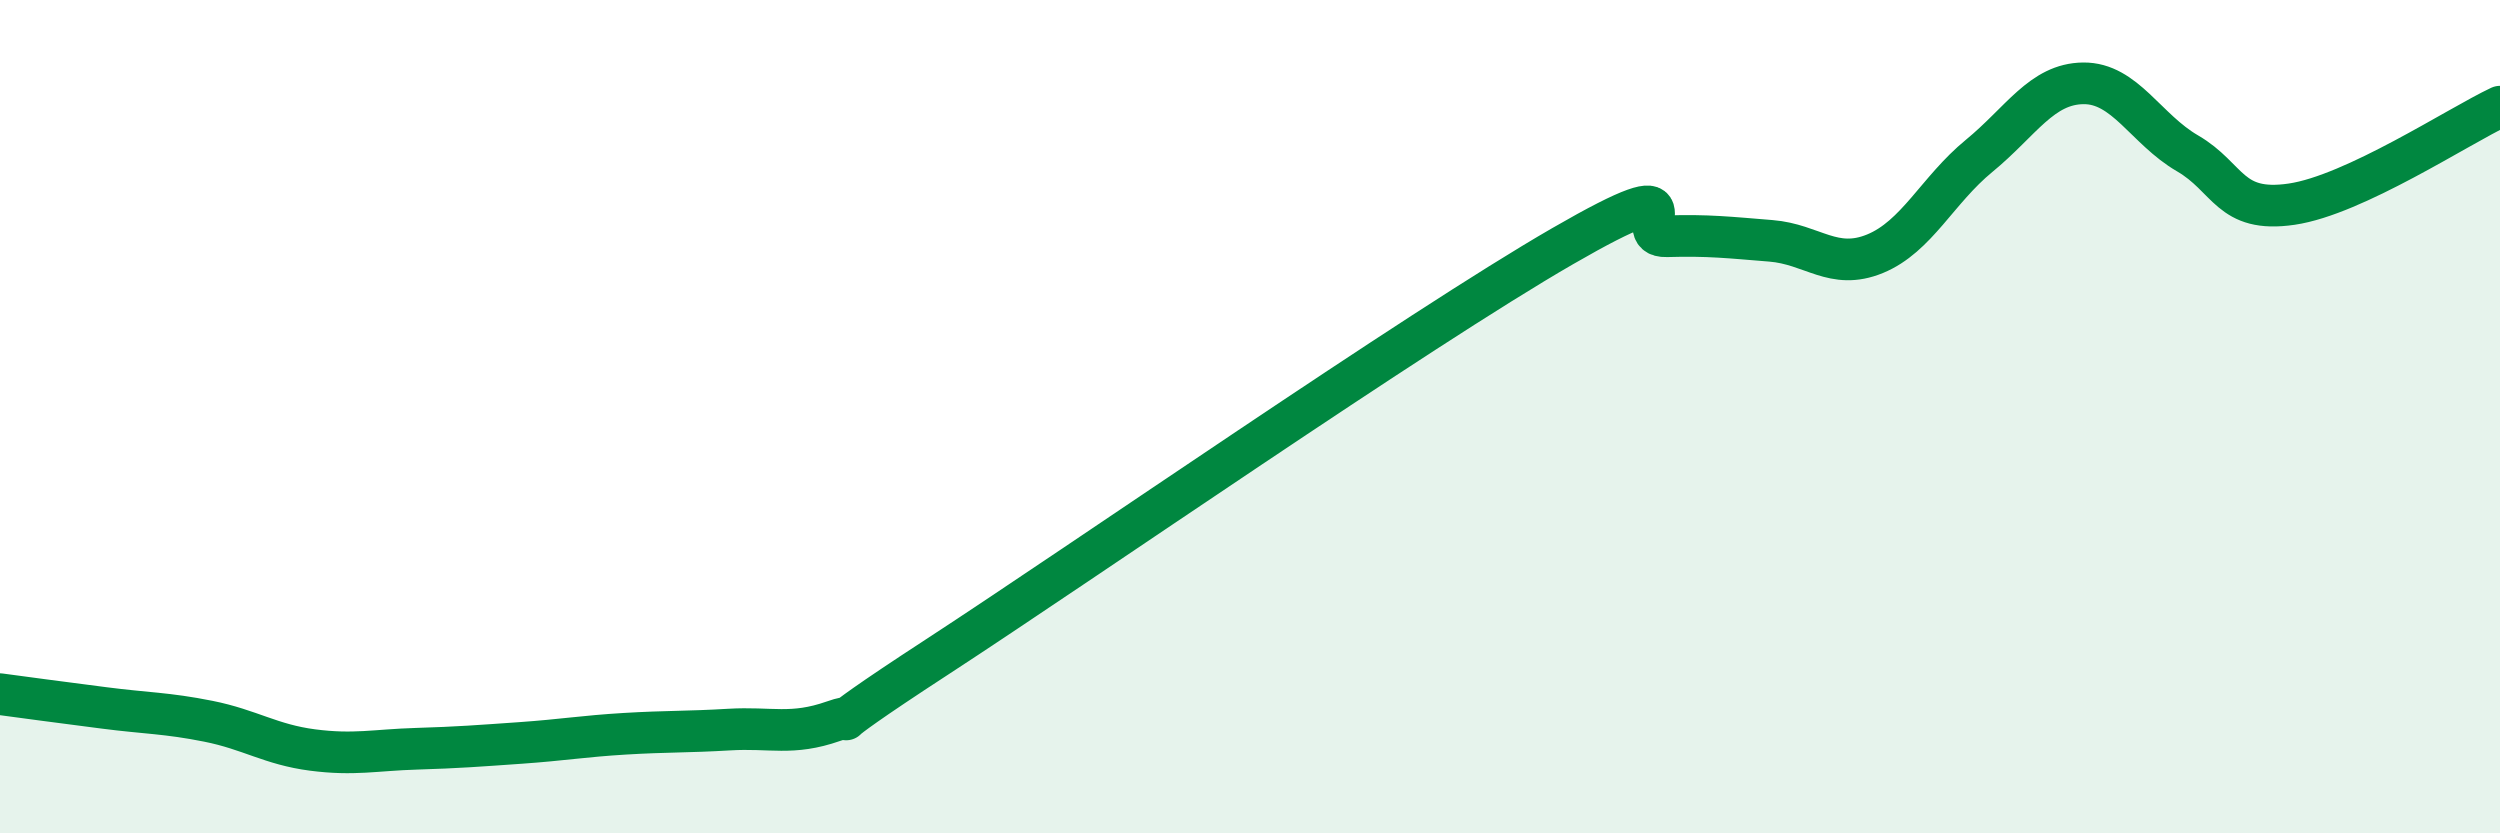
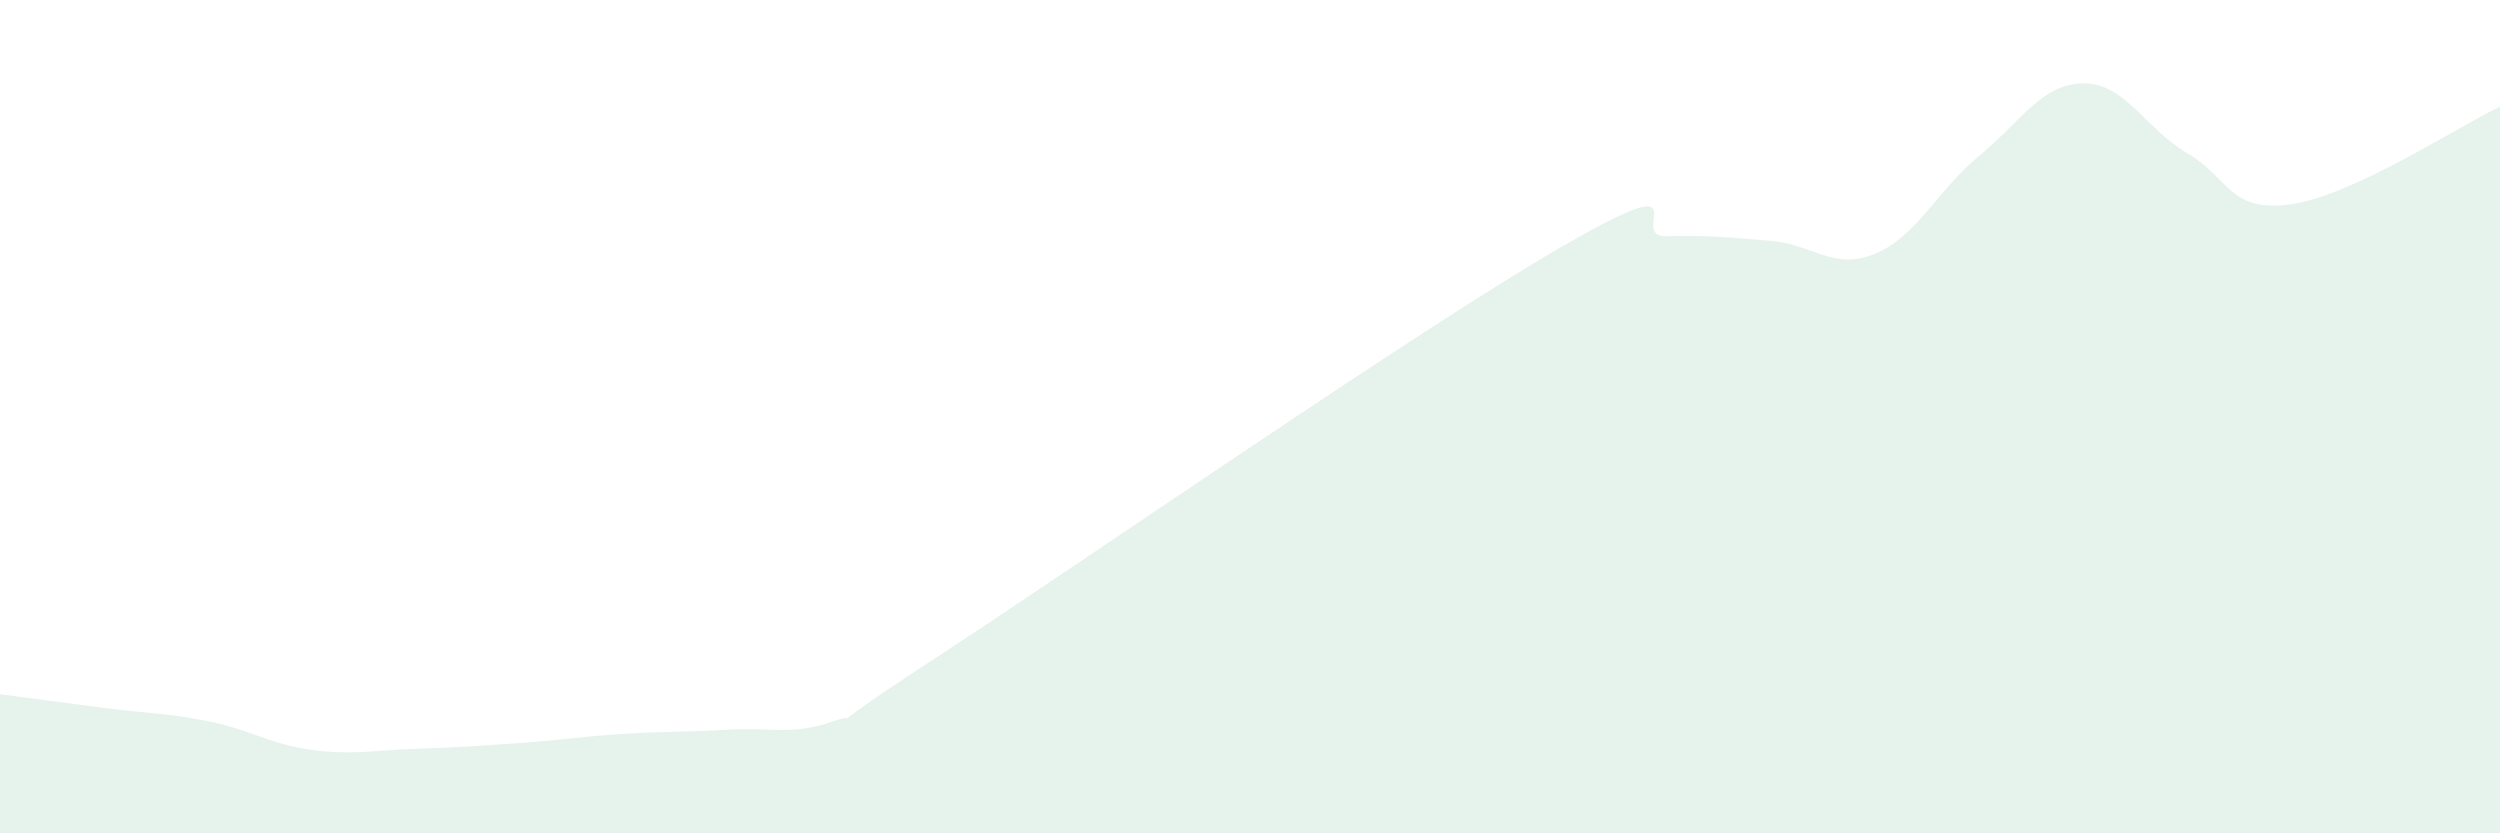
<svg xmlns="http://www.w3.org/2000/svg" width="60" height="20" viewBox="0 0 60 20">
  <path d="M 0,16.66 C 0.5,16.73 1.5,16.86 2.5,16.99 C 3.5,17.12 4,17.11 5,17.31 C 6,17.51 6.5,17.87 7.5,18 C 8.5,18.13 9,18 10,17.97 C 11,17.94 11.5,17.9 12.5,17.83 C 13.5,17.76 14,17.67 15,17.61 C 16,17.55 16.5,17.57 17.5,17.51 C 18.5,17.45 19,17.66 20,17.31 C 21,16.96 19,18.04 22.5,15.76 C 26,13.48 34,7.93 37.5,5.91 C 41,3.89 39,5.7 40,5.67 C 41,5.64 41.5,5.7 42.5,5.78 C 43.5,5.86 44,6.5 45,6.09 C 46,5.68 46.5,4.56 47.5,3.74 C 48.5,2.92 49,2.01 50,2 C 51,1.99 51.5,3.1 52.5,3.68 C 53.5,4.26 53.5,5.12 55,4.9 C 56.5,4.68 59,3.03 60,2.56L60 20L0 20Z" fill="#008740" opacity="0.1" stroke-linecap="round" stroke-linejoin="round" />
-   <path d="M 0,16.66 C 0.5,16.73 1.5,16.86 2.5,16.99 C 3.5,17.12 4,17.11 5,17.31 C 6,17.51 6.5,17.87 7.5,18 C 8.5,18.13 9,18 10,17.97 C 11,17.94 11.5,17.9 12.5,17.83 C 13.5,17.76 14,17.67 15,17.61 C 16,17.55 16.5,17.57 17.5,17.51 C 18.5,17.45 19,17.66 20,17.31 C 21,16.96 19,18.04 22.5,15.76 C 26,13.48 34,7.93 37.5,5.91 C 41,3.89 39,5.7 40,5.67 C 41,5.64 41.5,5.7 42.5,5.78 C 43.5,5.86 44,6.5 45,6.09 C 46,5.68 46.5,4.56 47.5,3.74 C 48.5,2.92 49,2.01 50,2 C 51,1.99 51.5,3.1 52.5,3.68 C 53.5,4.26 53.5,5.12 55,4.9 C 56.5,4.68 59,3.03 60,2.56" stroke="#008740" stroke-width="1" fill="none" stroke-linecap="round" stroke-linejoin="round" />
</svg>